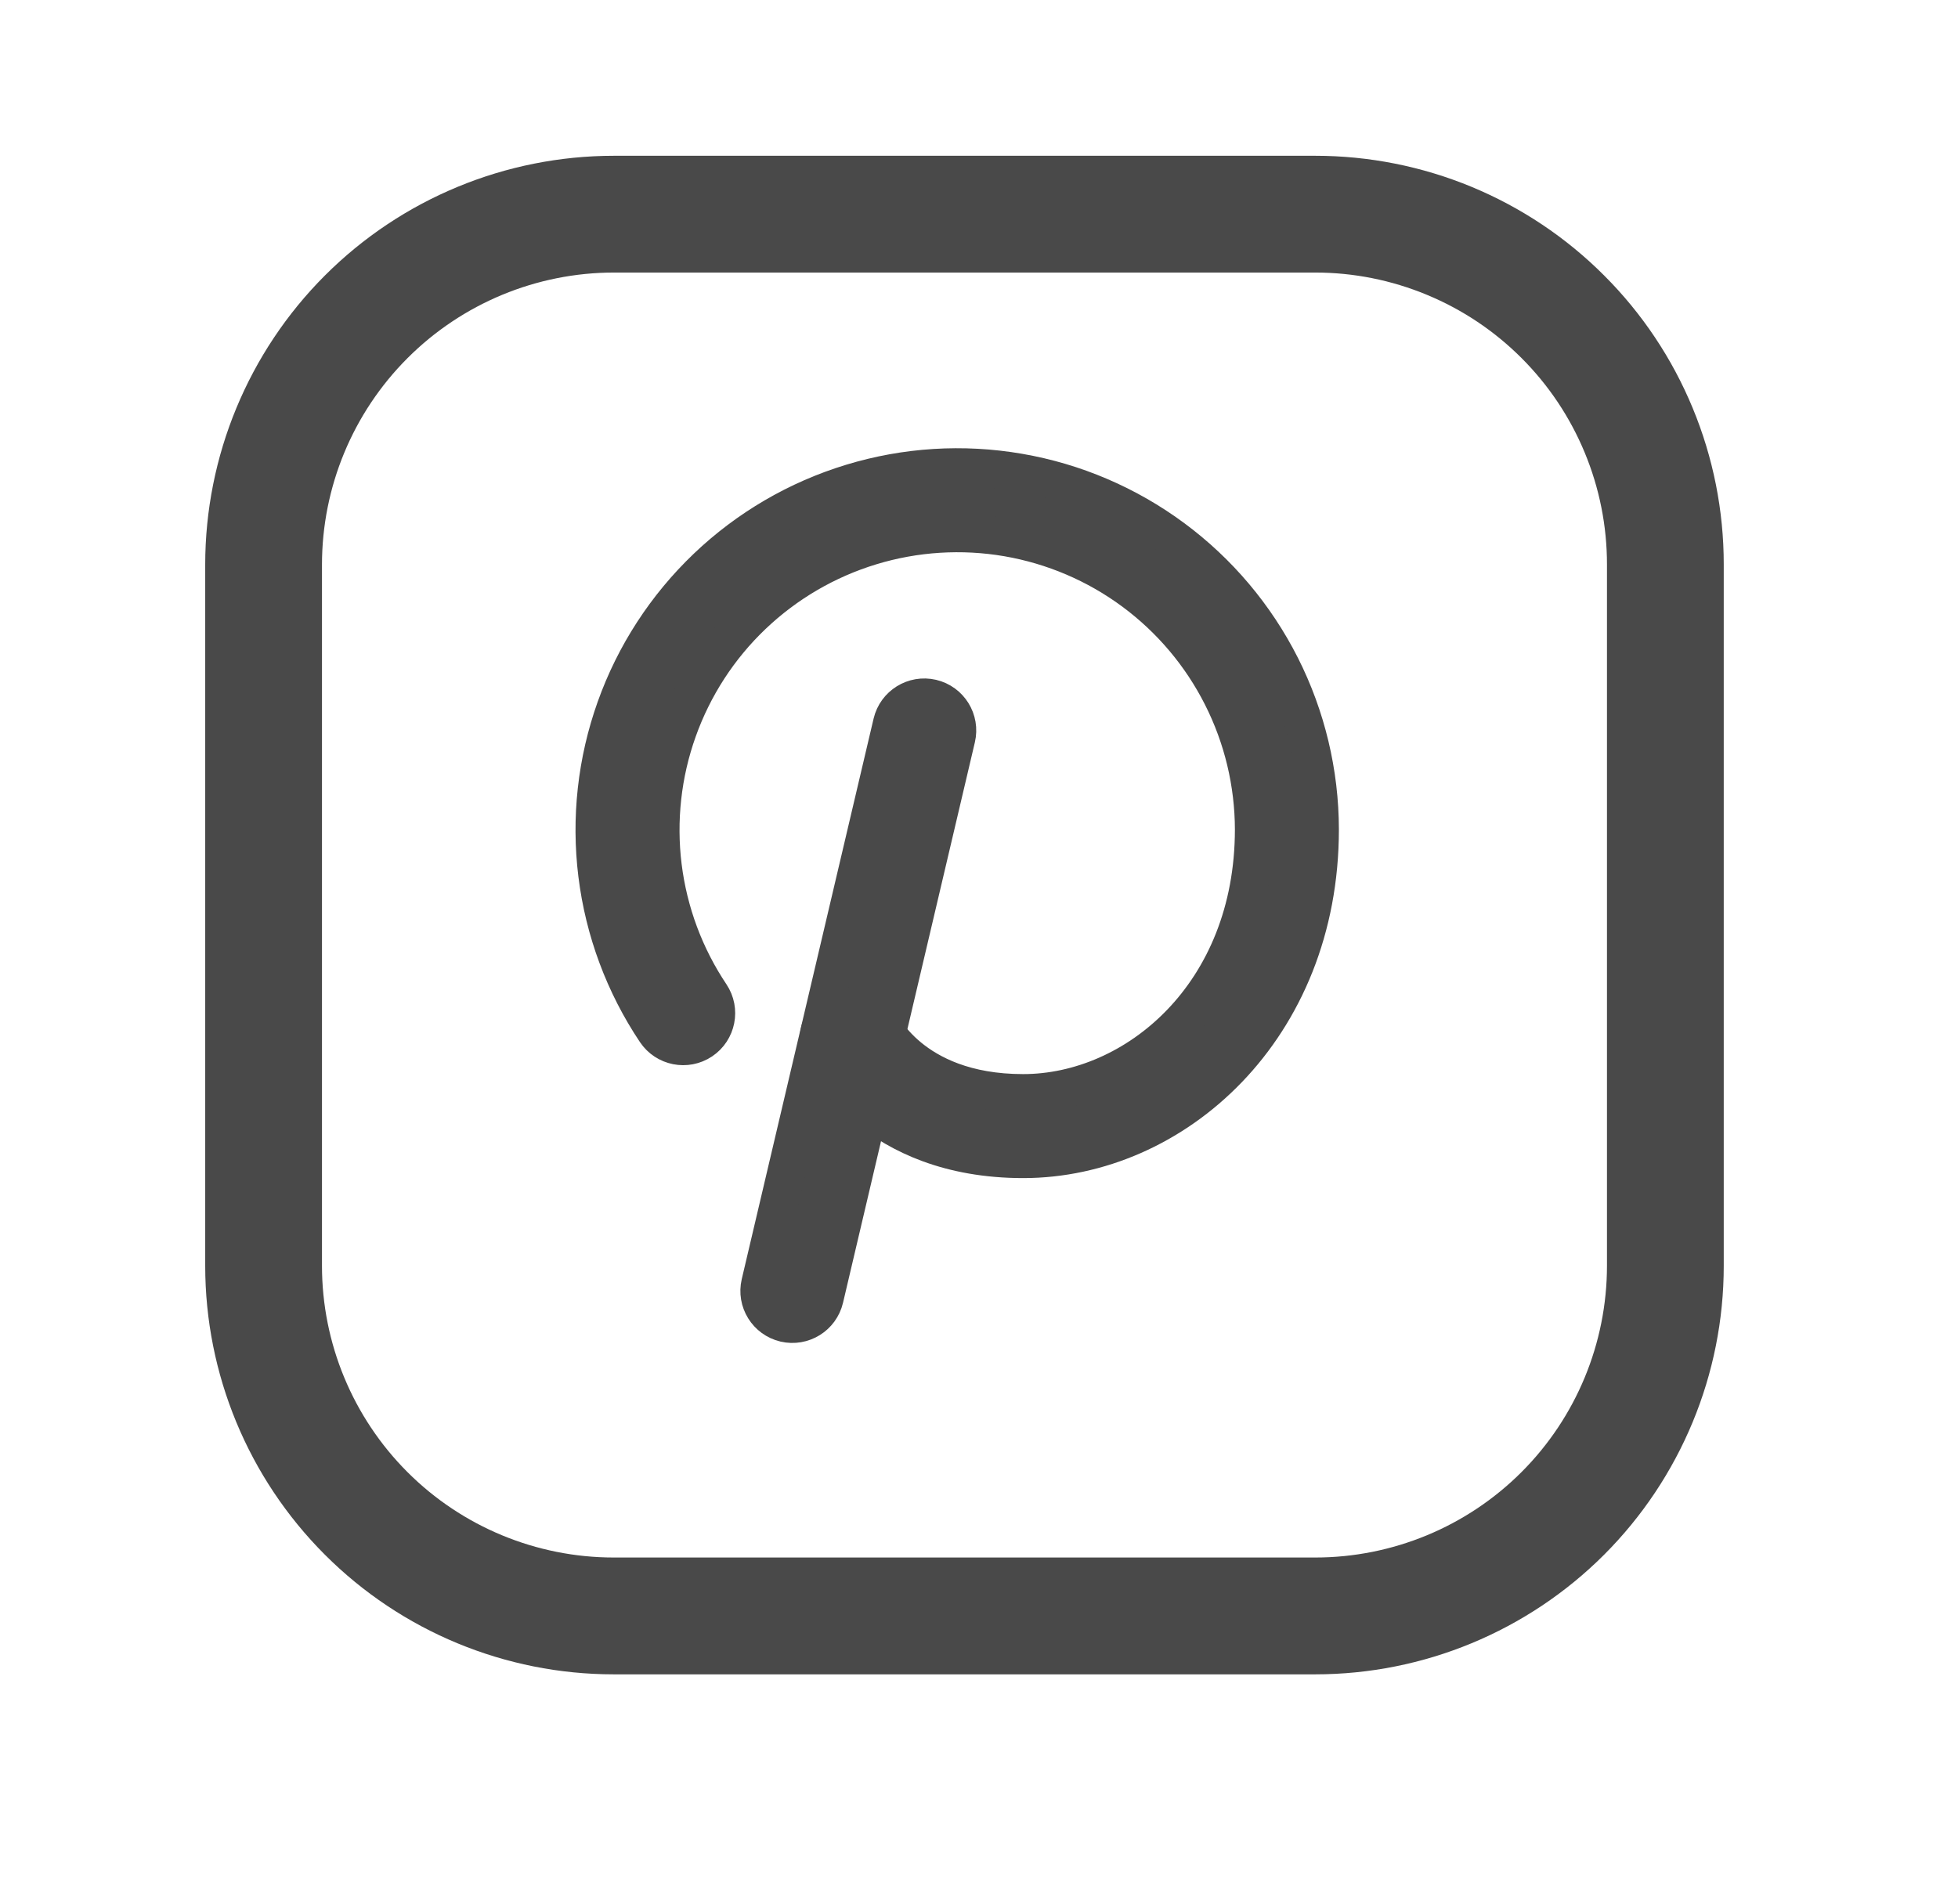
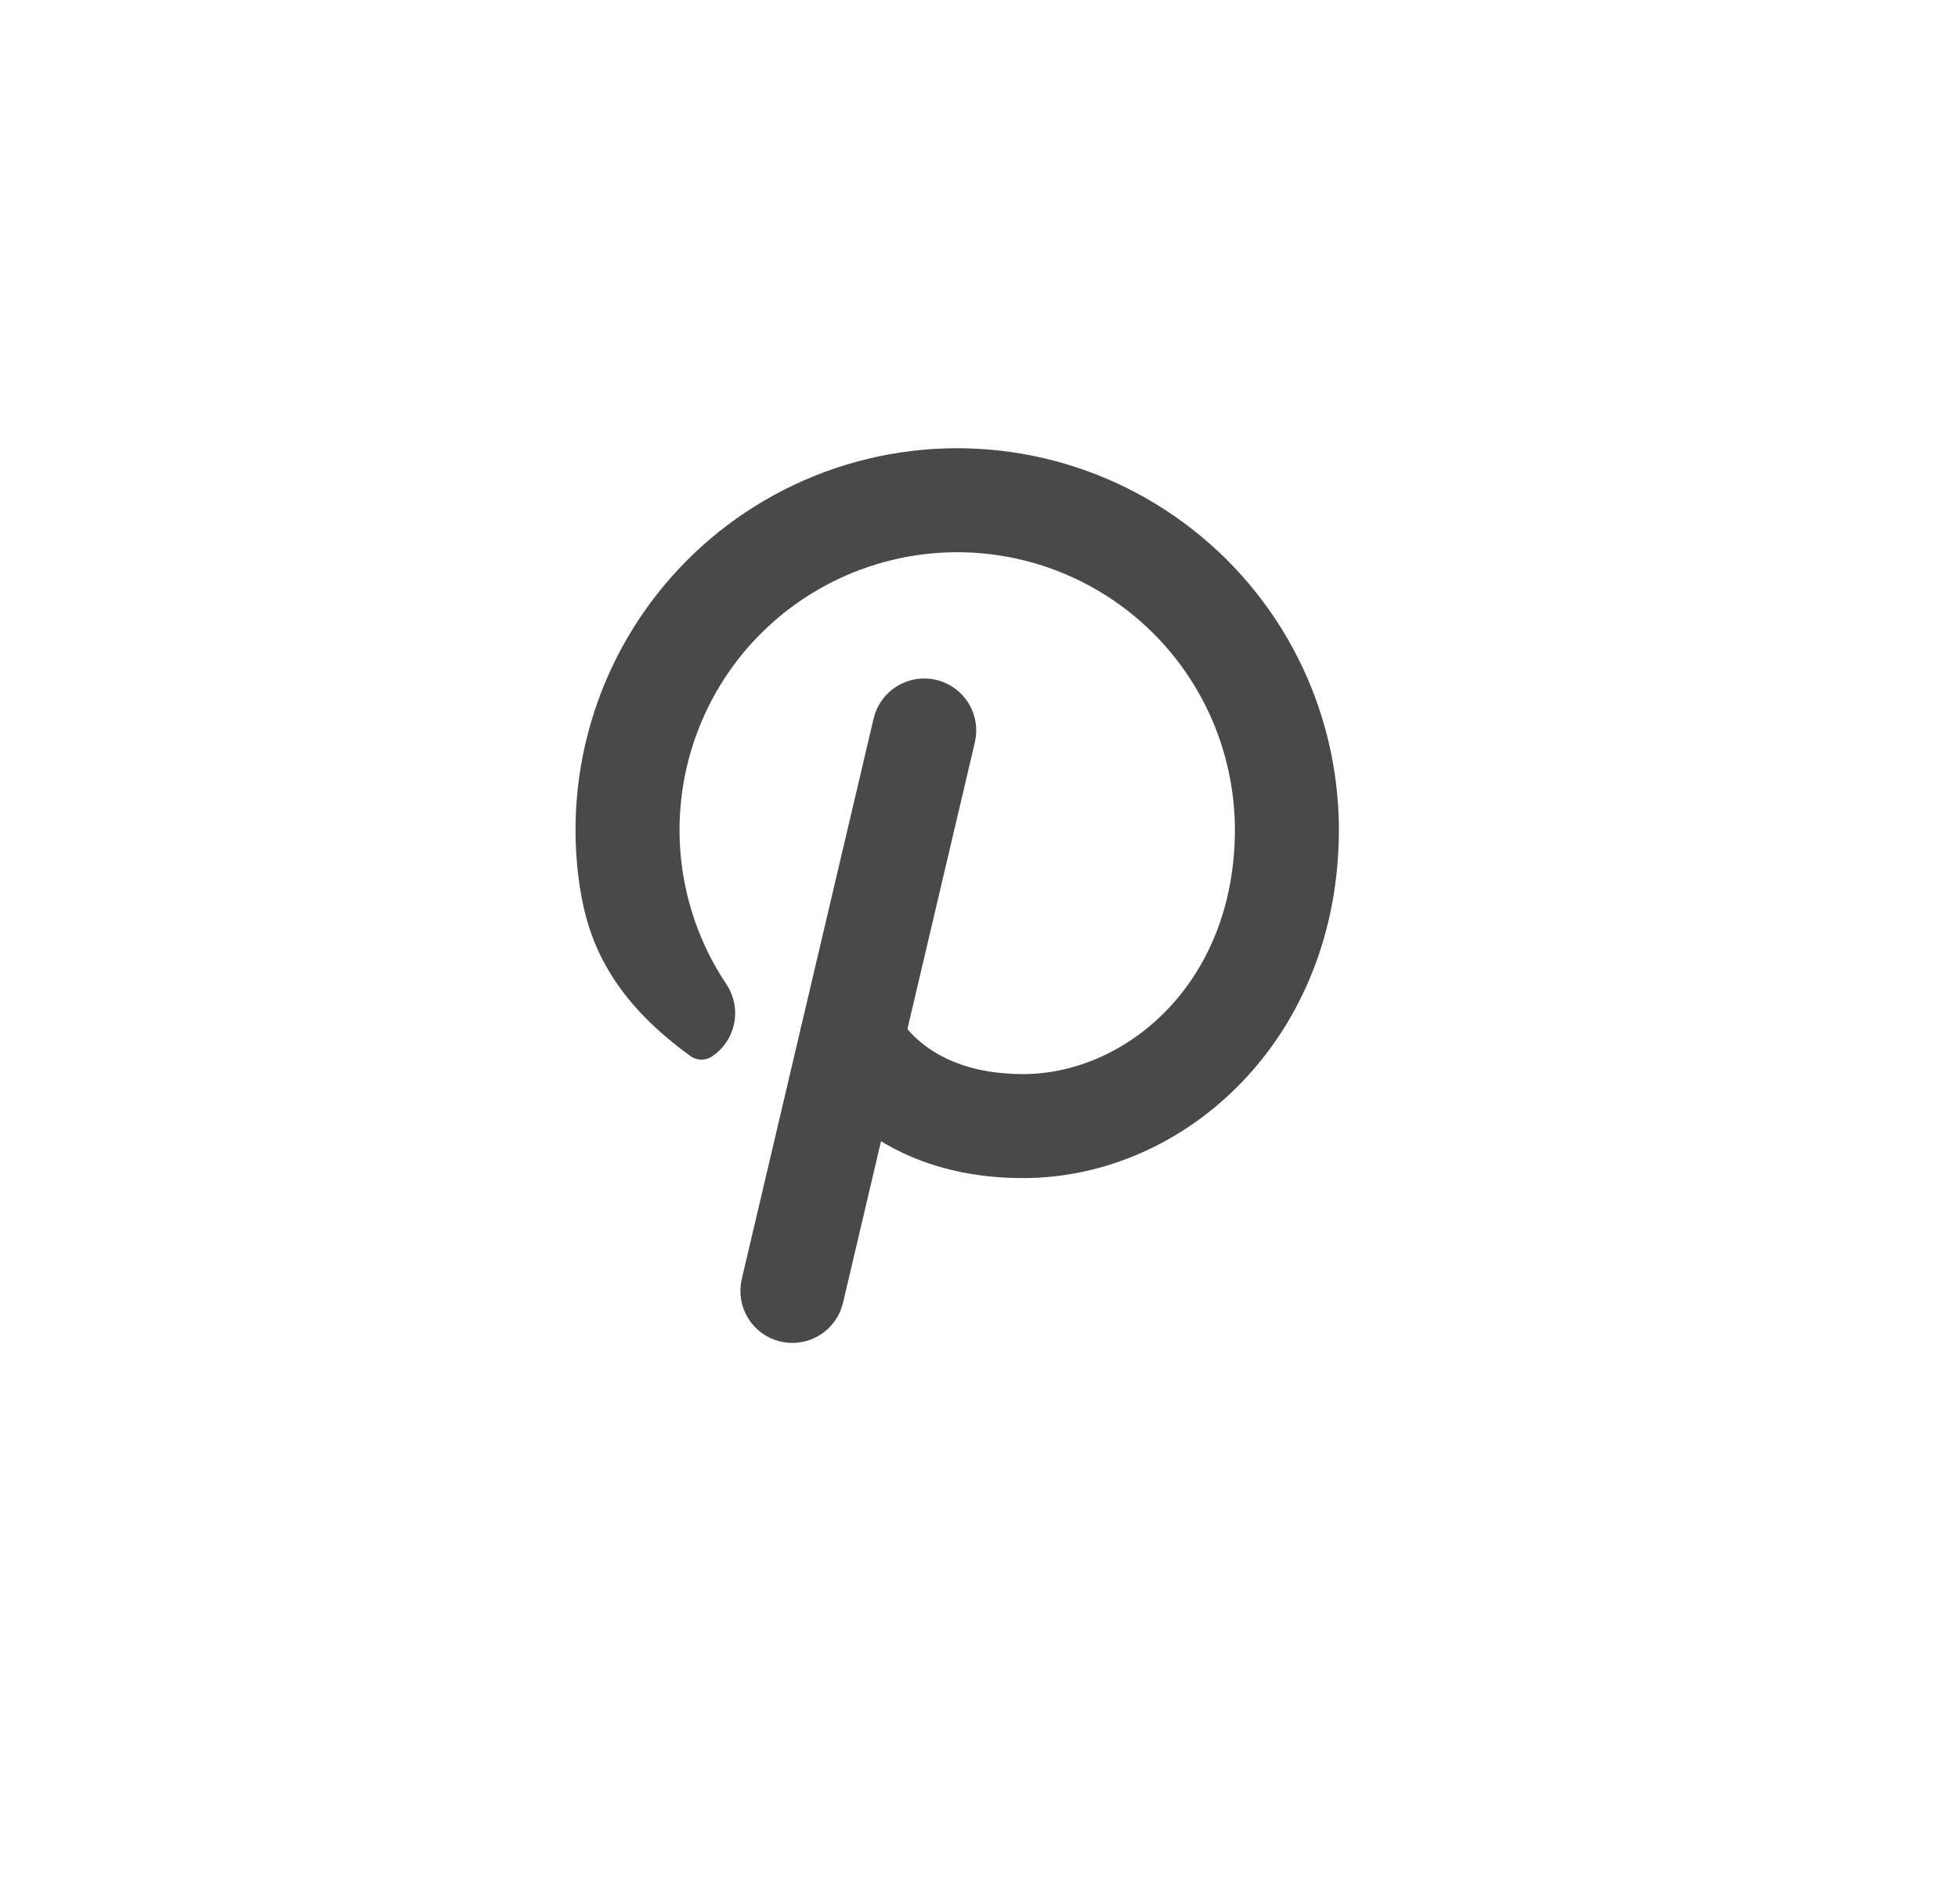
<svg xmlns="http://www.w3.org/2000/svg" width="36" height="35" viewBox="0 0 36 35" fill="none">
-   <path fill-rule="evenodd" clip-rule="evenodd" d="M11.29 5.011C9.866 5.011 8.5 5.577 7.493 6.584C6.486 7.591 5.92 8.957 5.92 10.381V23.273C5.92 24.695 6.486 26.059 7.491 27.065C8.497 28.071 9.862 28.636 11.284 28.636H24.182C25.604 28.636 26.968 28.071 27.974 27.066C28.98 26.06 29.545 24.696 29.546 23.274C29.546 23.274 29.546 23.274 29.546 23.274V10.375C29.546 9.67 29.407 8.973 29.137 8.322C28.868 7.672 28.473 7.08 27.974 6.582C27.476 6.084 26.885 5.689 26.234 5.42C25.584 5.15 24.886 5.011 24.182 5.011H11.29ZM11.29 2.864C9.296 2.864 7.384 3.655 5.974 5.065C4.565 6.475 3.773 8.387 3.773 10.381V23.273C3.773 25.265 4.564 27.175 5.973 28.584C7.381 29.993 9.292 30.784 11.284 30.784H24.182C26.174 30.784 28.084 29.993 29.493 28.585C30.901 27.176 31.693 25.266 31.693 23.274V10.375C31.693 9.388 31.499 8.412 31.121 7.5C30.744 6.589 30.191 5.761 29.493 5.064C28.796 4.366 27.968 3.813 27.056 3.435C26.145 3.058 25.168 2.864 24.182 2.864H11.29Z" fill="#494949" />
  <path fill-rule="evenodd" clip-rule="evenodd" d="M17.132 12.84C17.458 12.917 17.66 13.243 17.583 13.569L15.159 23.873C15.082 24.199 14.756 24.401 14.43 24.325C14.104 24.248 13.902 23.922 13.979 23.596L16.403 13.291C16.48 12.966 16.806 12.764 17.132 12.84Z" fill="#494949" stroke="#494949" stroke-width="0.7" stroke-linecap="round" stroke-linejoin="round" />
-   <path fill-rule="evenodd" clip-rule="evenodd" d="M18.526 9.882C17.687 9.738 16.825 9.792 16.011 10.04C15.196 10.288 14.451 10.723 13.834 11.311C13.218 11.898 12.748 12.622 12.462 13.424C12.175 14.226 12.081 15.084 12.185 15.929C12.29 16.774 12.591 17.583 13.065 18.291C13.251 18.569 13.176 18.946 12.898 19.132C12.62 19.318 12.243 19.243 12.057 18.965C11.478 18.1 11.11 17.111 10.982 16.078C10.854 15.045 10.97 13.997 11.32 13.017C11.67 12.036 12.245 11.152 12.998 10.433C13.751 9.715 14.662 9.183 15.658 8.88C16.653 8.577 17.706 8.511 18.732 8.688C19.757 8.864 20.727 9.279 21.564 9.898C22.401 10.517 23.081 11.323 23.551 12.252C24.02 13.181 24.265 14.207 24.267 15.248L24.267 15.249C24.267 18.91 21.593 21.31 18.812 21.31C17.453 21.31 16.53 20.858 15.941 20.372C15.651 20.133 15.448 19.892 15.316 19.705C15.25 19.612 15.201 19.532 15.168 19.471C15.151 19.441 15.137 19.416 15.127 19.397C15.123 19.387 15.118 19.379 15.115 19.372L15.111 19.363L15.109 19.359L15.109 19.358L15.108 19.357C15.108 19.357 15.108 19.356 15.66 19.105L15.108 19.356C14.969 19.052 15.104 18.692 15.409 18.553C15.711 18.416 16.068 18.548 16.209 18.848C16.209 18.849 16.209 18.849 16.209 18.85C16.211 18.854 16.216 18.863 16.224 18.876C16.239 18.904 16.266 18.948 16.306 19.005C16.386 19.118 16.517 19.276 16.712 19.437C17.093 19.75 17.745 20.098 18.812 20.098C20.879 20.098 23.054 18.285 23.055 15.249C23.053 14.398 22.852 13.558 22.468 12.799C22.084 12.038 21.528 11.379 20.843 10.872C20.159 10.366 19.365 10.027 18.526 9.882Z" fill="#494949" stroke="#494949" stroke-width="0.7" stroke-linecap="round" stroke-linejoin="round" />
+   <path fill-rule="evenodd" clip-rule="evenodd" d="M18.526 9.882C17.687 9.738 16.825 9.792 16.011 10.04C15.196 10.288 14.451 10.723 13.834 11.311C13.218 11.898 12.748 12.622 12.462 13.424C12.175 14.226 12.081 15.084 12.185 15.929C12.29 16.774 12.591 17.583 13.065 18.291C13.251 18.569 13.176 18.946 12.898 19.132C11.478 18.1 11.11 17.111 10.982 16.078C10.854 15.045 10.97 13.997 11.32 13.017C11.67 12.036 12.245 11.152 12.998 10.433C13.751 9.715 14.662 9.183 15.658 8.88C16.653 8.577 17.706 8.511 18.732 8.688C19.757 8.864 20.727 9.279 21.564 9.898C22.401 10.517 23.081 11.323 23.551 12.252C24.02 13.181 24.265 14.207 24.267 15.248L24.267 15.249C24.267 18.91 21.593 21.31 18.812 21.31C17.453 21.31 16.53 20.858 15.941 20.372C15.651 20.133 15.448 19.892 15.316 19.705C15.25 19.612 15.201 19.532 15.168 19.471C15.151 19.441 15.137 19.416 15.127 19.397C15.123 19.387 15.118 19.379 15.115 19.372L15.111 19.363L15.109 19.359L15.109 19.358L15.108 19.357C15.108 19.357 15.108 19.356 15.66 19.105L15.108 19.356C14.969 19.052 15.104 18.692 15.409 18.553C15.711 18.416 16.068 18.548 16.209 18.848C16.209 18.849 16.209 18.849 16.209 18.85C16.211 18.854 16.216 18.863 16.224 18.876C16.239 18.904 16.266 18.948 16.306 19.005C16.386 19.118 16.517 19.276 16.712 19.437C17.093 19.75 17.745 20.098 18.812 20.098C20.879 20.098 23.054 18.285 23.055 15.249C23.053 14.398 22.852 13.558 22.468 12.799C22.084 12.038 21.528 11.379 20.843 10.872C20.159 10.366 19.365 10.027 18.526 9.882Z" fill="#494949" stroke="#494949" stroke-width="0.7" stroke-linecap="round" stroke-linejoin="round" />
</svg>